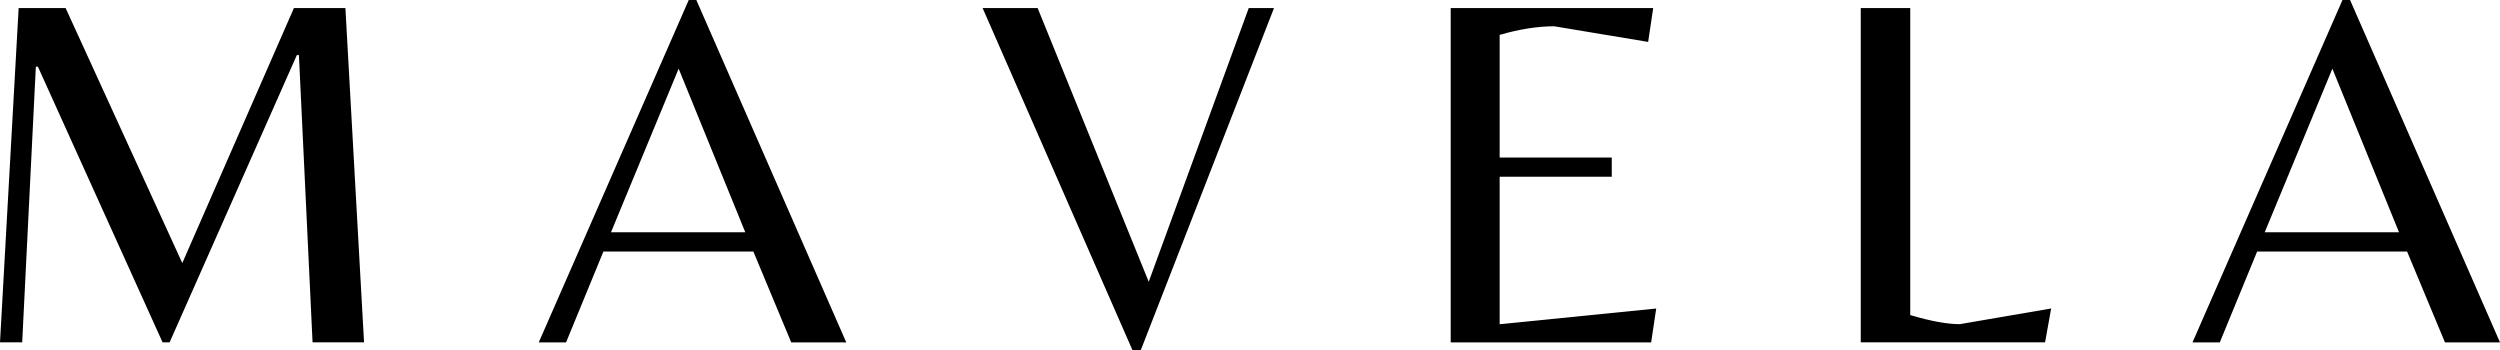
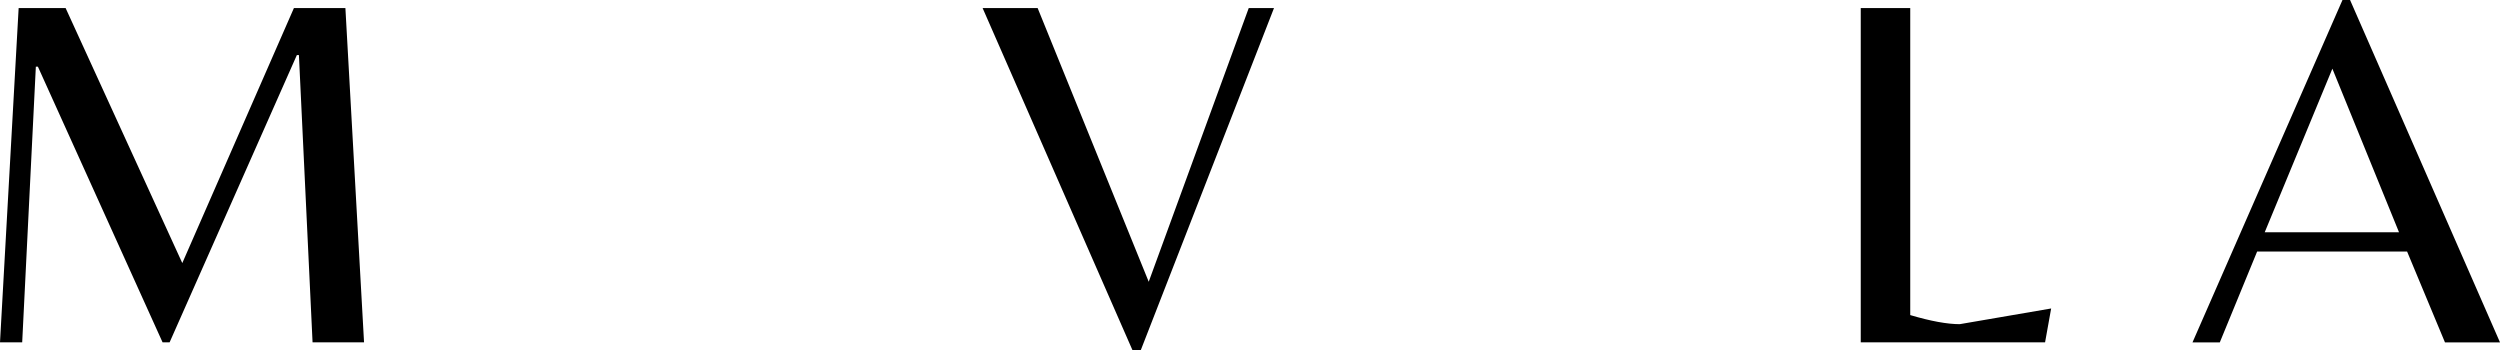
<svg xmlns="http://www.w3.org/2000/svg" viewBox="0 0 465.19 65.21" id="Layer_1">
  <path d="M33.92,48.95L54.69,1.5h9.58l3.47,62.2h-9.58l-2.54-53.46h-.38l-23.68,53.46h-1.31L7.05,12.4h-.38l-2.54,51.3H0L3.47,1.5h8.74l21.71,47.45Z" />
-   <path d="M100.25,63.71L128.16,0h1.41l27.9,63.71h-10.24l-7.05-16.91h-27.9l-6.95,16.91h-5.08ZM113.69,43.22h24.99l-12.4-30.44-12.59,30.44Z" />
  <path d="M210.75,65.21L182.84,1.5h10.24l20.67,50.93L232.36,1.5h4.7l-24.81,63.71h-1.5Z" />
-   <path d="M269.94,63.71V1.5h37.68l-.94,6.3-17.48-2.91c-3.07,0-6.45.53-10.15,1.6v22.83h20.86v3.57h-20.86v27.44l29.13-2.92-.94,6.3h-37.3Z" />
  <path d="M346.24,63.71V1.5h9.21v57.13c3.82,1.13,6.89,1.69,9.21,1.69l17.01-2.92-1.13,6.3h-34.29Z" />
  <path d="M407.97,63.71L435.88,0h1.41l27.9,63.71h-10.24l-7.05-16.91h-27.9l-6.95,16.91h-5.08ZM421.41,43.22h24.99l-12.4-30.44-12.59,30.44Z" />
</svg>